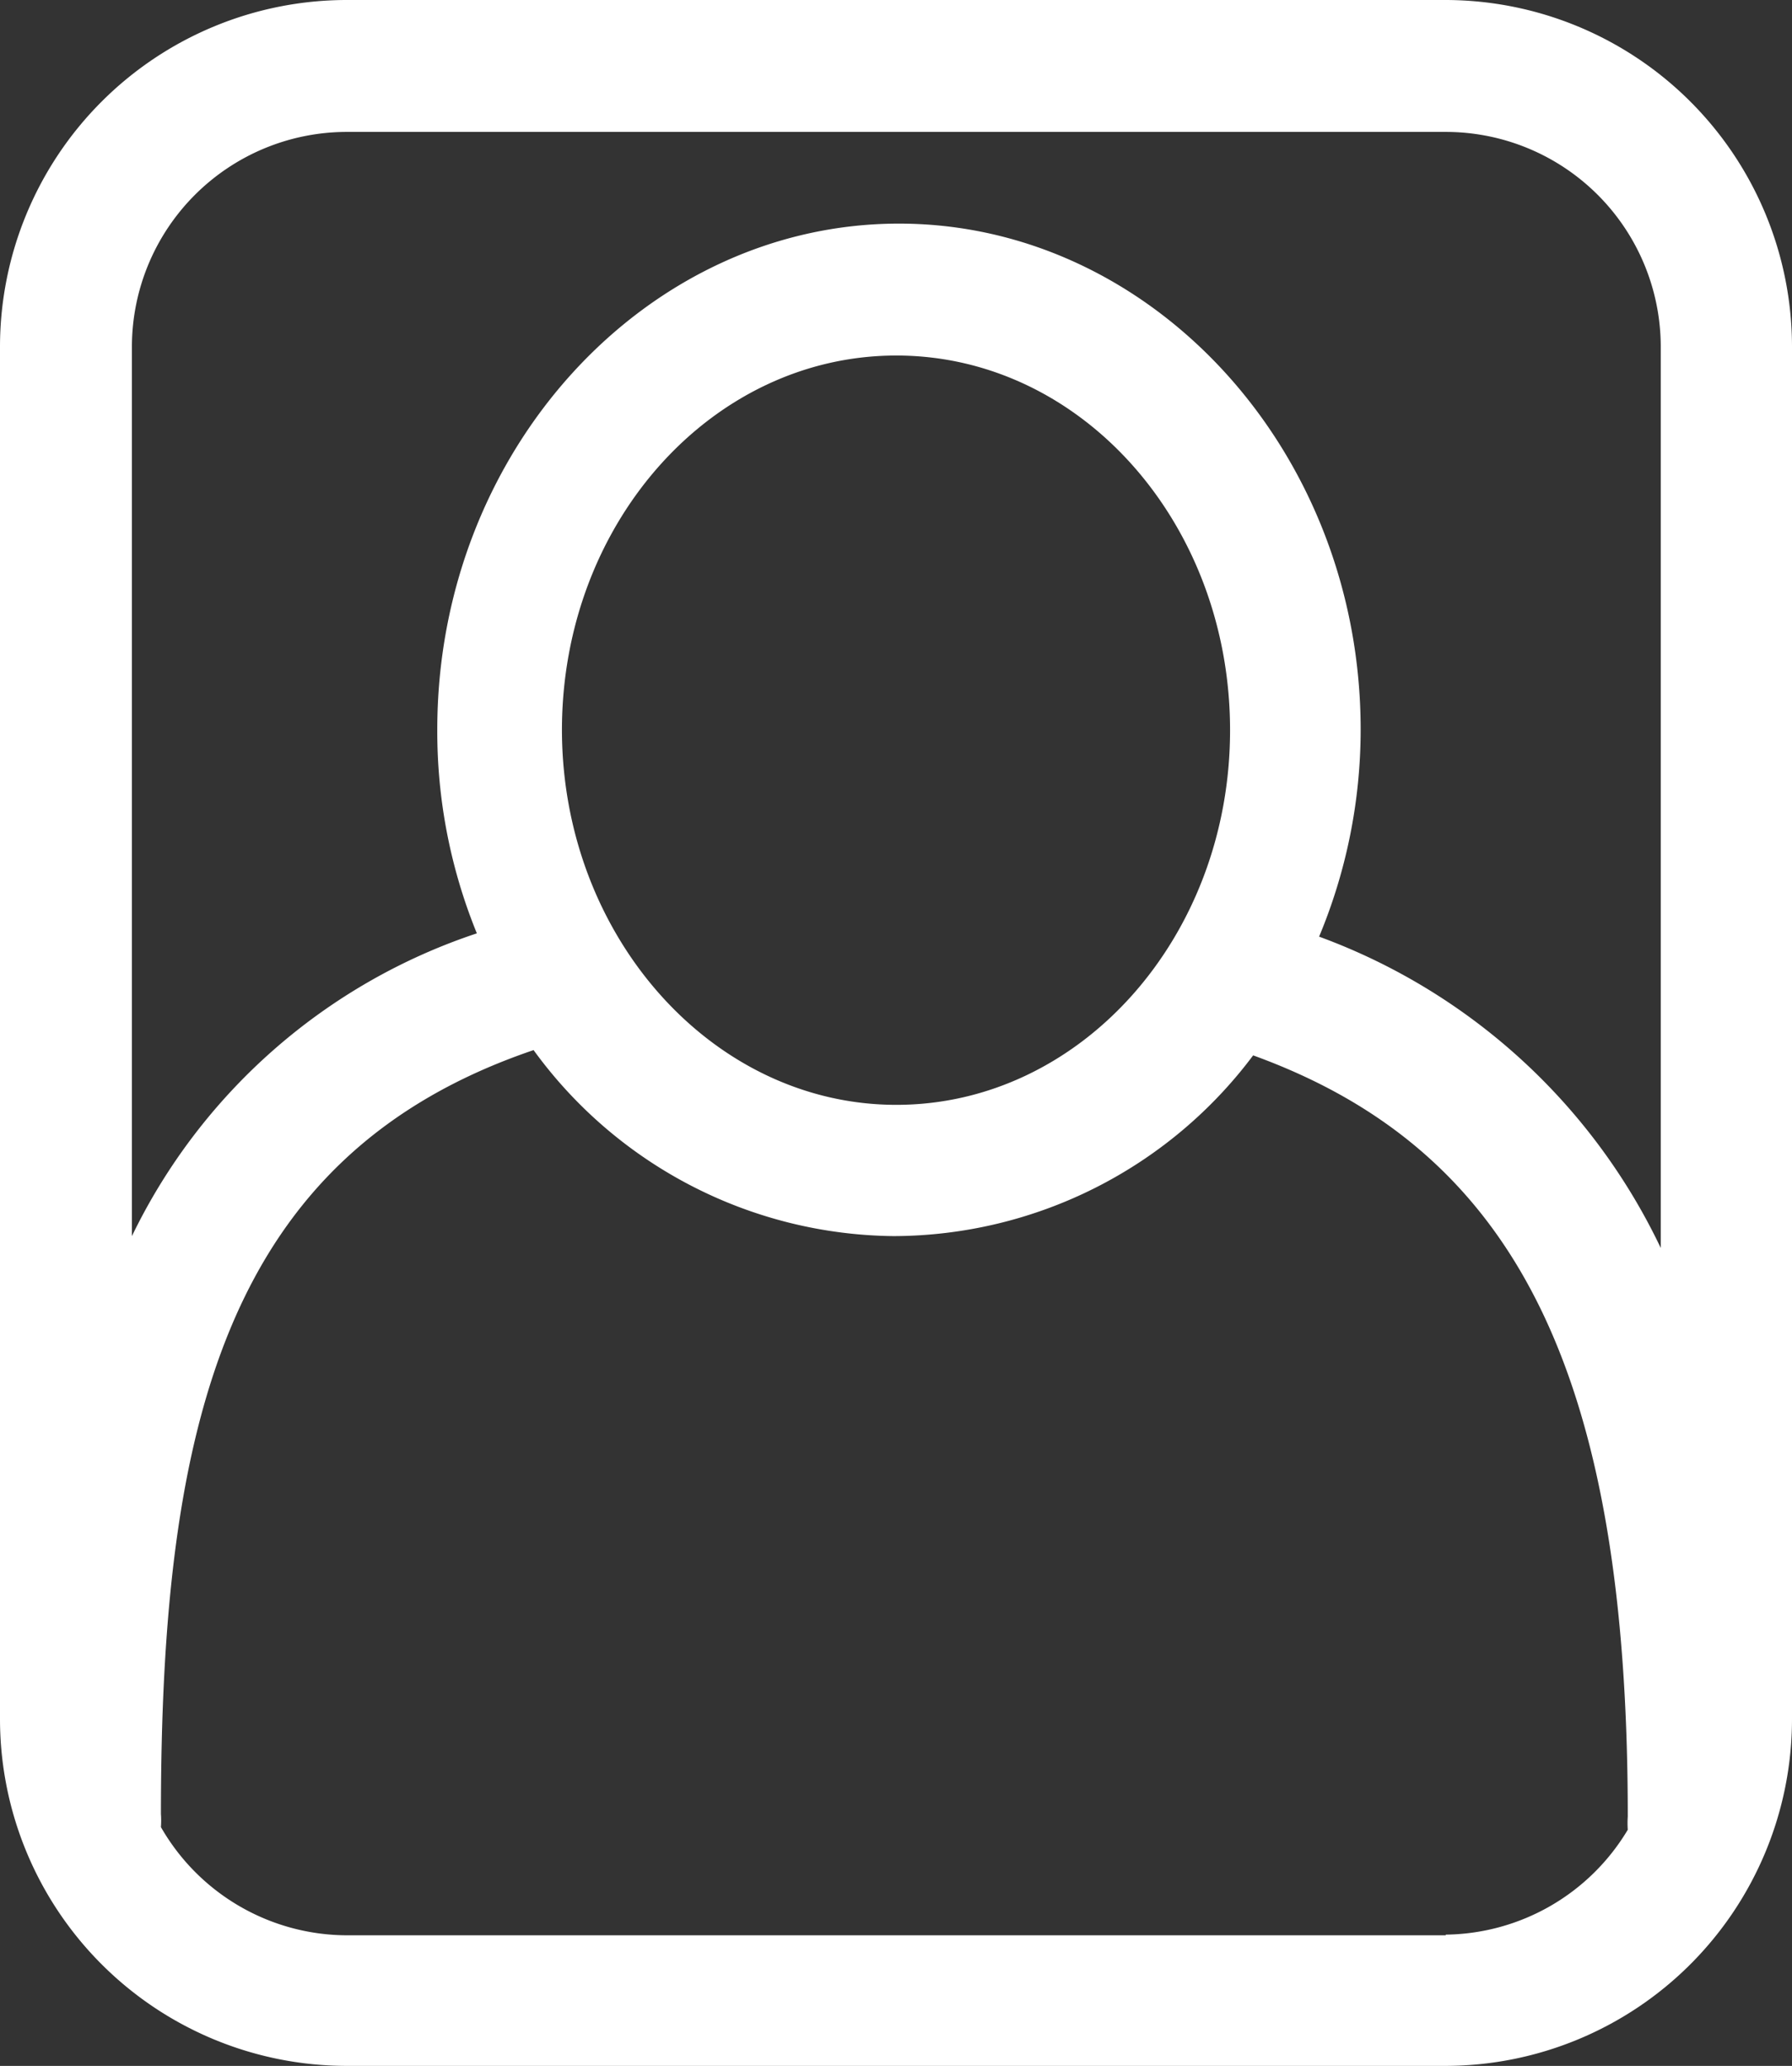
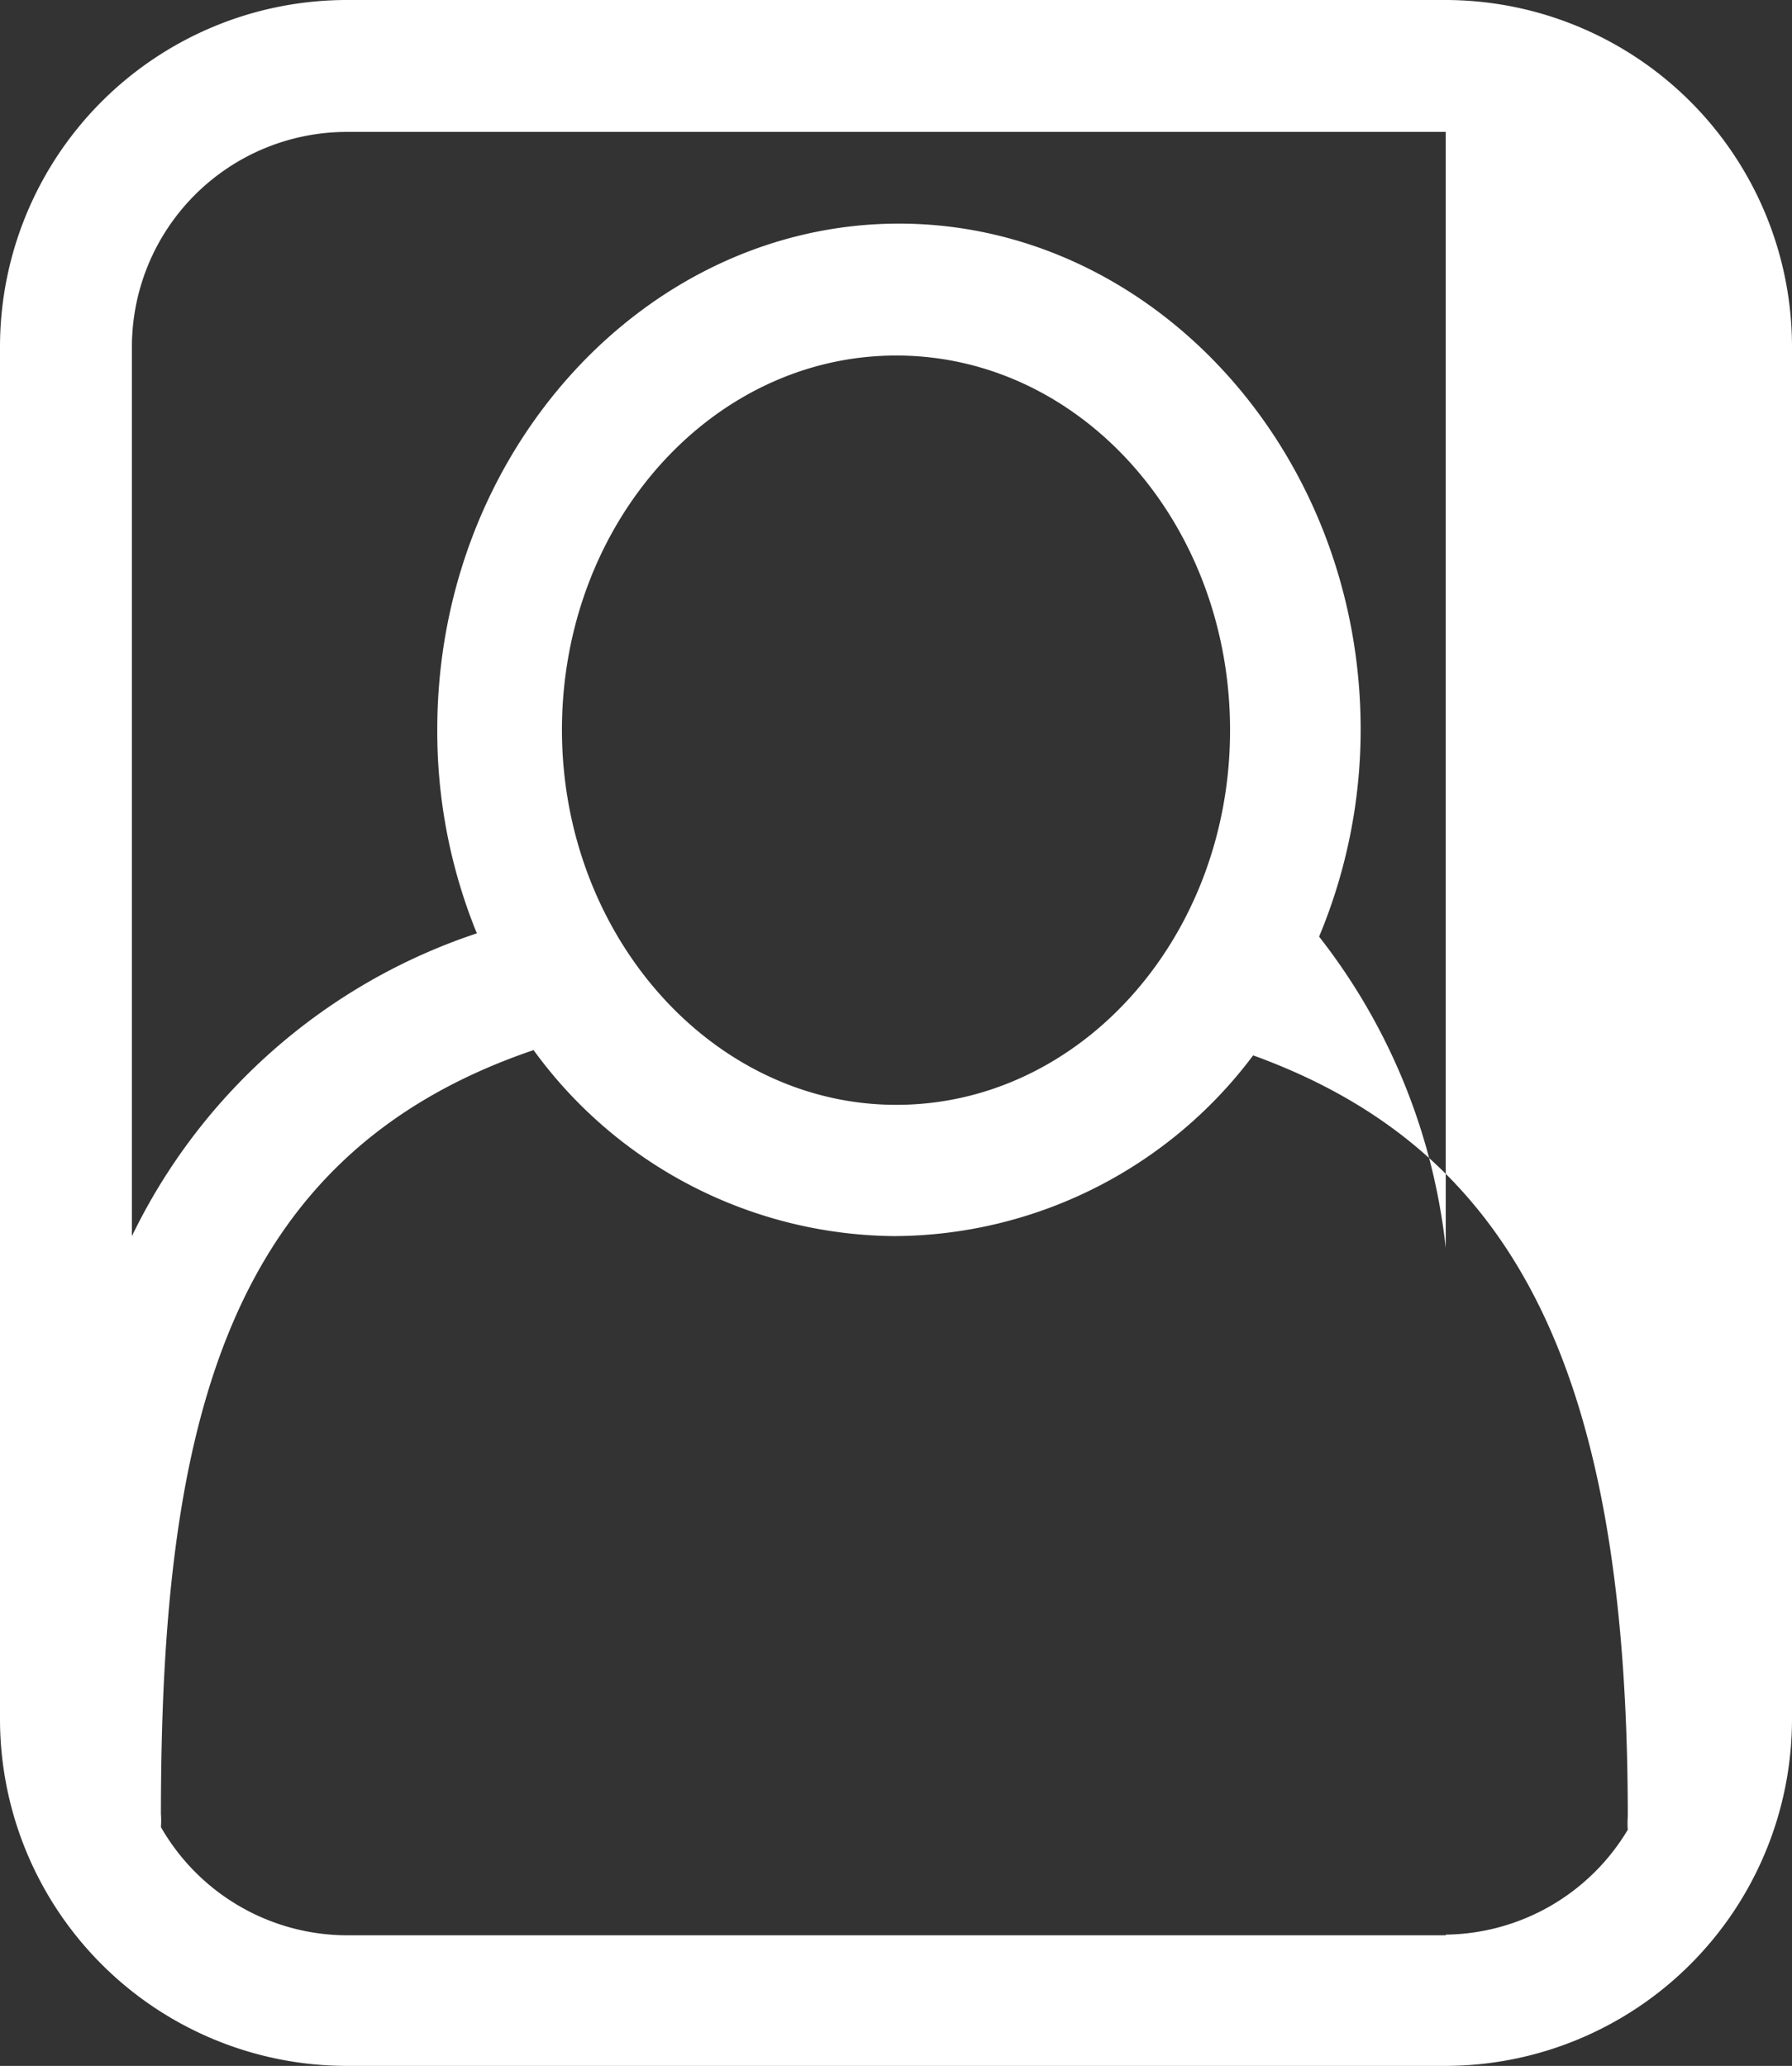
<svg xmlns="http://www.w3.org/2000/svg" viewBox="0 0 27.17 31.32">
  <rect x="0" y="0" width="27.17" height="31.32" fill="#333333" stroke="none" />
  <defs>
    <style>.cls-1{fill:#fff;}</style>
  </defs>
  <g id="Layer_2" data-name="Layer 2">
    <g id="Layer_1-2" data-name="Layer 1">
-       <path class="cls-1" d="M21.92,0H5.25A5.26,5.26,0,0,0,0,5.25V26.06a5.26,5.26,0,0,0,5.25,5.26H21.92a5.26,5.26,0,0,0,5.25-5.26V5.25A5.26,5.26,0,0,0,21.92,0ZM5.25,2H21.92a3.26,3.26,0,0,1,3.26,3.26V18.92A9.27,9.27,0,0,0,20,14.2a8.15,8.15,0,0,0,.63-3.14c0-4.23-3.17-7.67-7-7.67s-7,3.44-7,7.67a8.1,8.1,0,0,0,.6,3.09A8.94,8.94,0,0,0,2,18.74V5.25A3.26,3.26,0,0,1,5.25,2Zm3.27,9.07c0-3.14,2.27-5.68,5.07-5.68s5.06,2.54,5.06,5.68-2.27,5.68-5.06,5.68S8.52,14.19,8.52,11.06Zm13.4,18.27H5.25a3.26,3.26,0,0,1-2.81-1.64,1.42,1.42,0,0,0,0-.2c0-5.94,1-10,5.65-11.58a6.83,6.83,0,0,0,5.46,2.82A6.83,6.83,0,0,0,19,16c4,1.45,5.68,4.85,5.68,11.54a1.42,1.42,0,0,0,0,.2A3.26,3.26,0,0,1,21.92,29.33Z" />
+       <path class="cls-1" d="M21.92,0H5.25A5.26,5.26,0,0,0,0,5.25V26.06a5.26,5.26,0,0,0,5.25,5.26H21.92a5.26,5.26,0,0,0,5.25-5.26V5.25A5.26,5.26,0,0,0,21.92,0ZM5.25,2H21.92V18.92A9.27,9.27,0,0,0,20,14.2a8.15,8.15,0,0,0,.63-3.14c0-4.23-3.17-7.67-7-7.67s-7,3.44-7,7.67a8.1,8.1,0,0,0,.6,3.09A8.94,8.94,0,0,0,2,18.74V5.25A3.26,3.26,0,0,1,5.25,2Zm3.27,9.07c0-3.14,2.27-5.68,5.07-5.68s5.06,2.54,5.06,5.68-2.27,5.68-5.06,5.68S8.52,14.19,8.52,11.06Zm13.4,18.27H5.25a3.26,3.26,0,0,1-2.81-1.64,1.42,1.42,0,0,0,0-.2c0-5.94,1-10,5.65-11.58a6.83,6.83,0,0,0,5.46,2.82A6.83,6.83,0,0,0,19,16c4,1.45,5.68,4.85,5.68,11.54a1.42,1.42,0,0,0,0,.2A3.26,3.26,0,0,1,21.92,29.33Z" />
    </g>
  </g>
</svg>